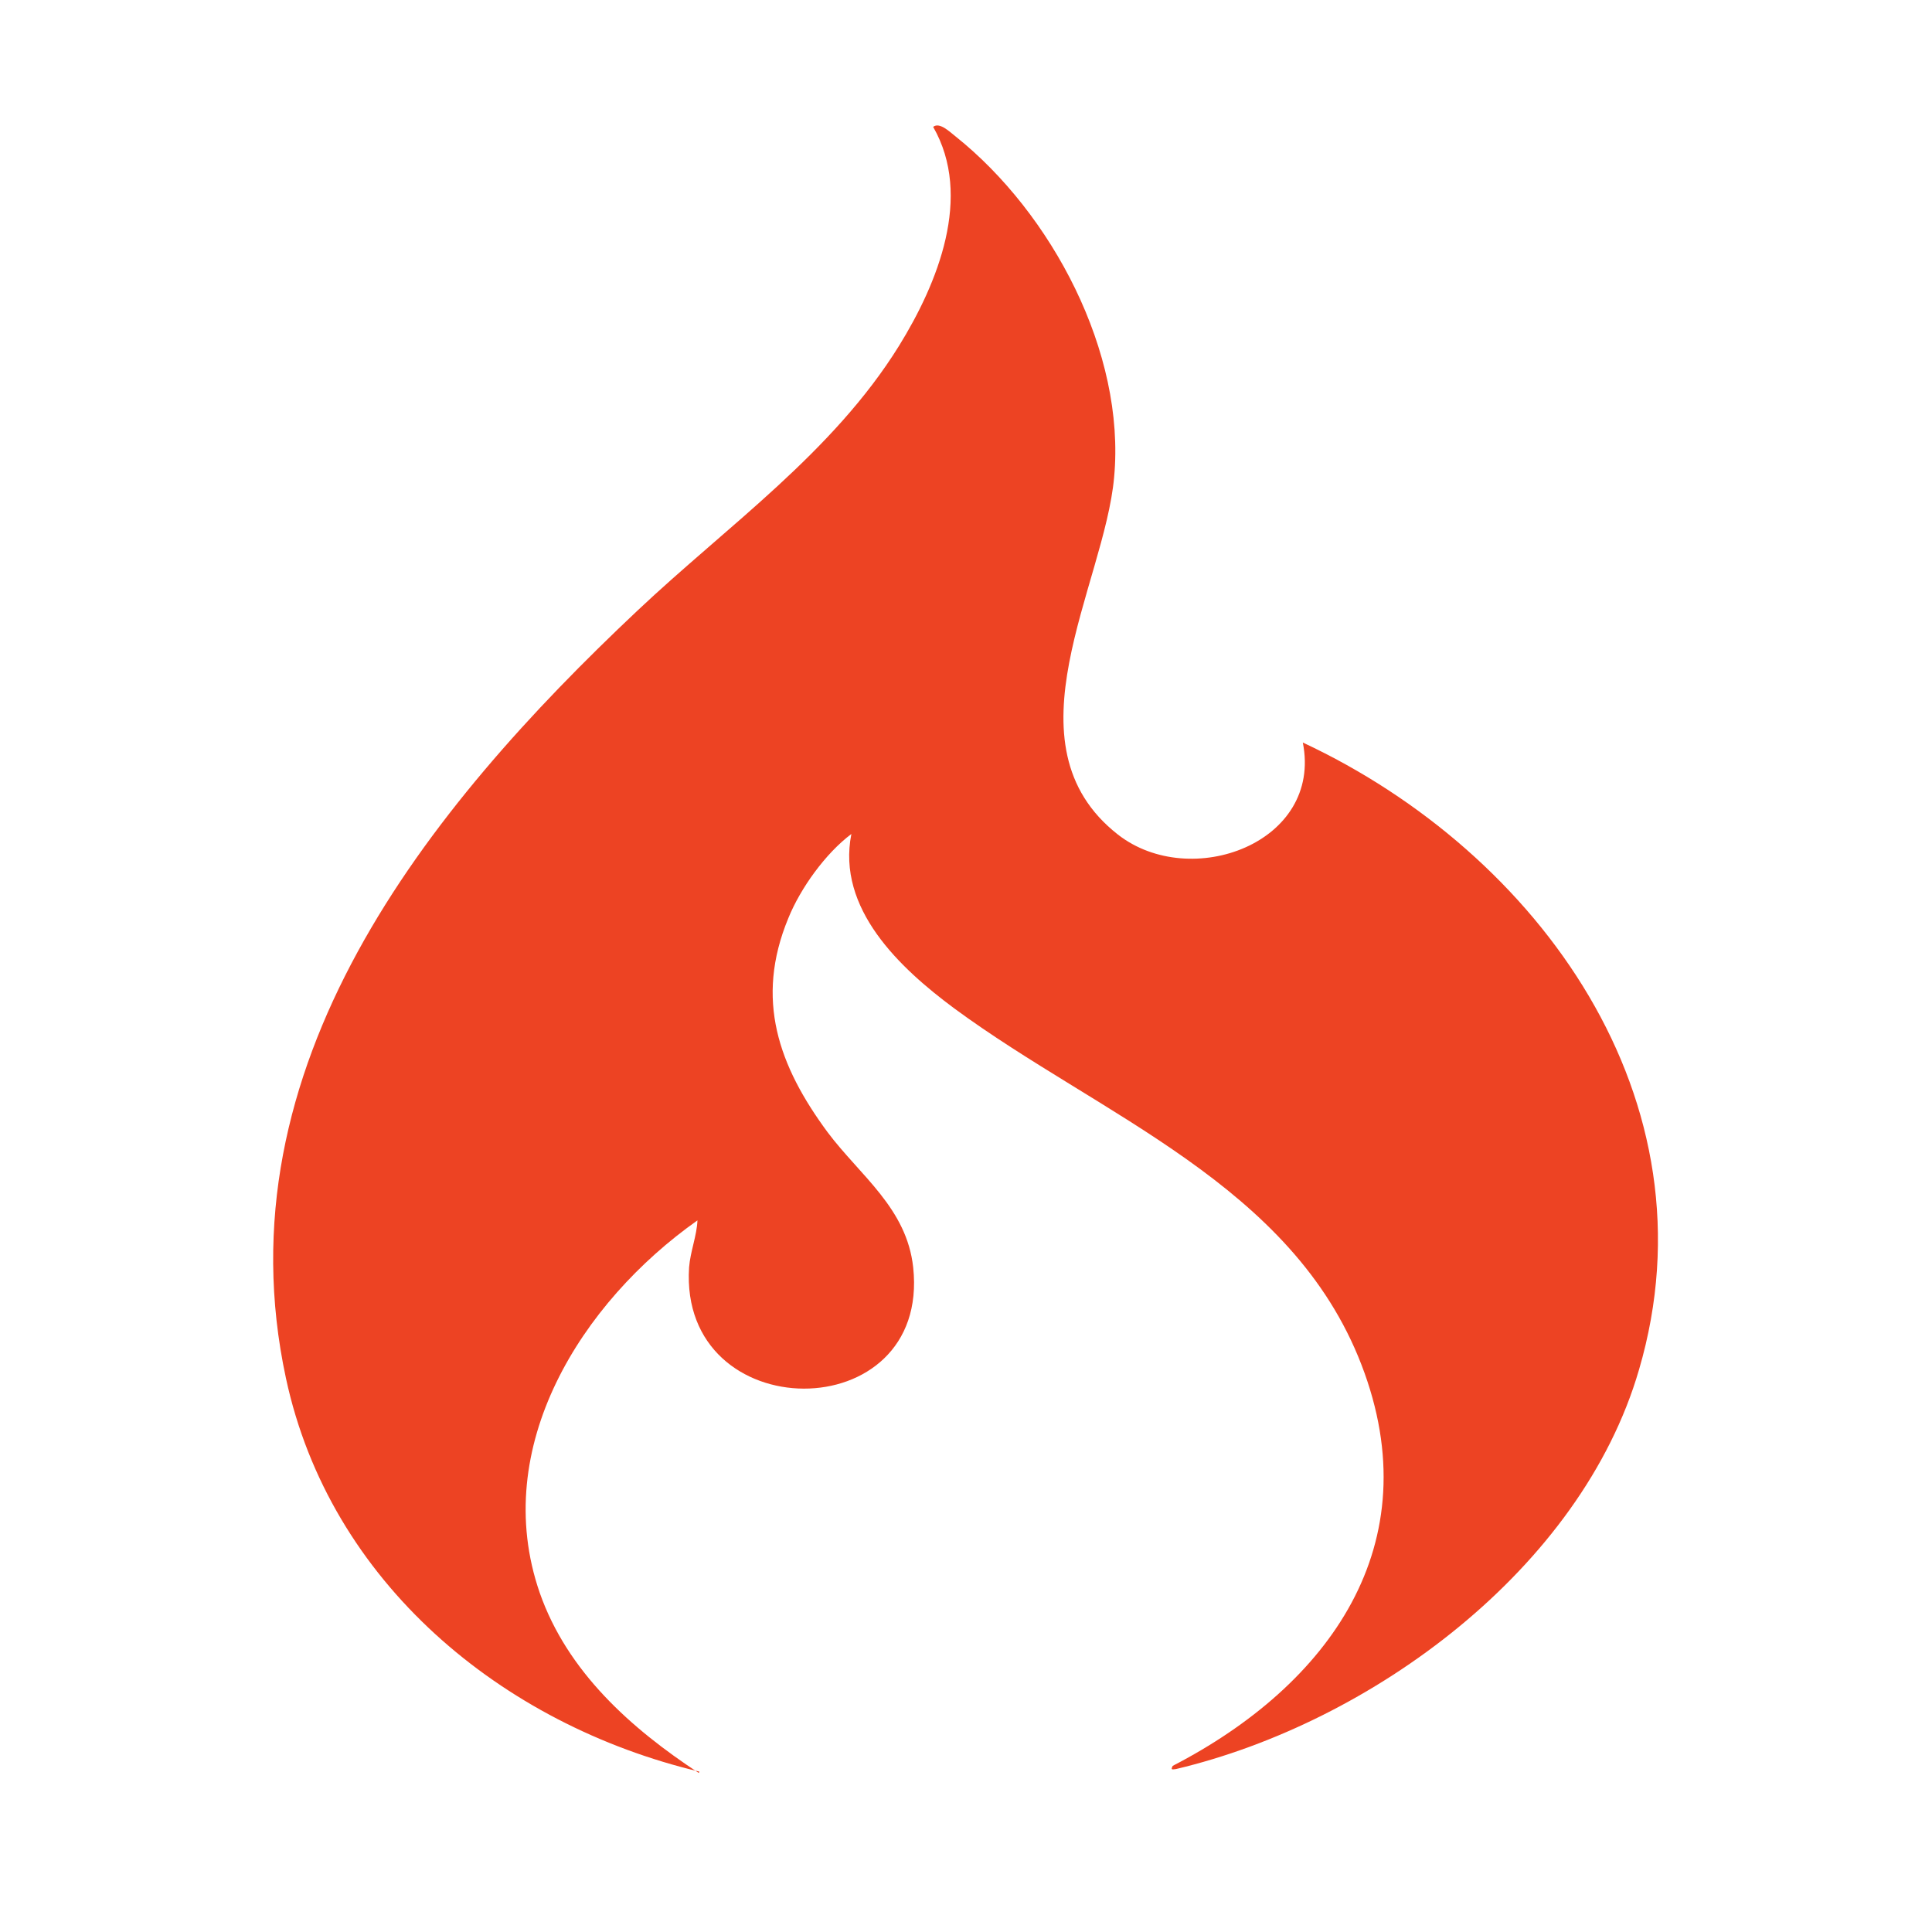
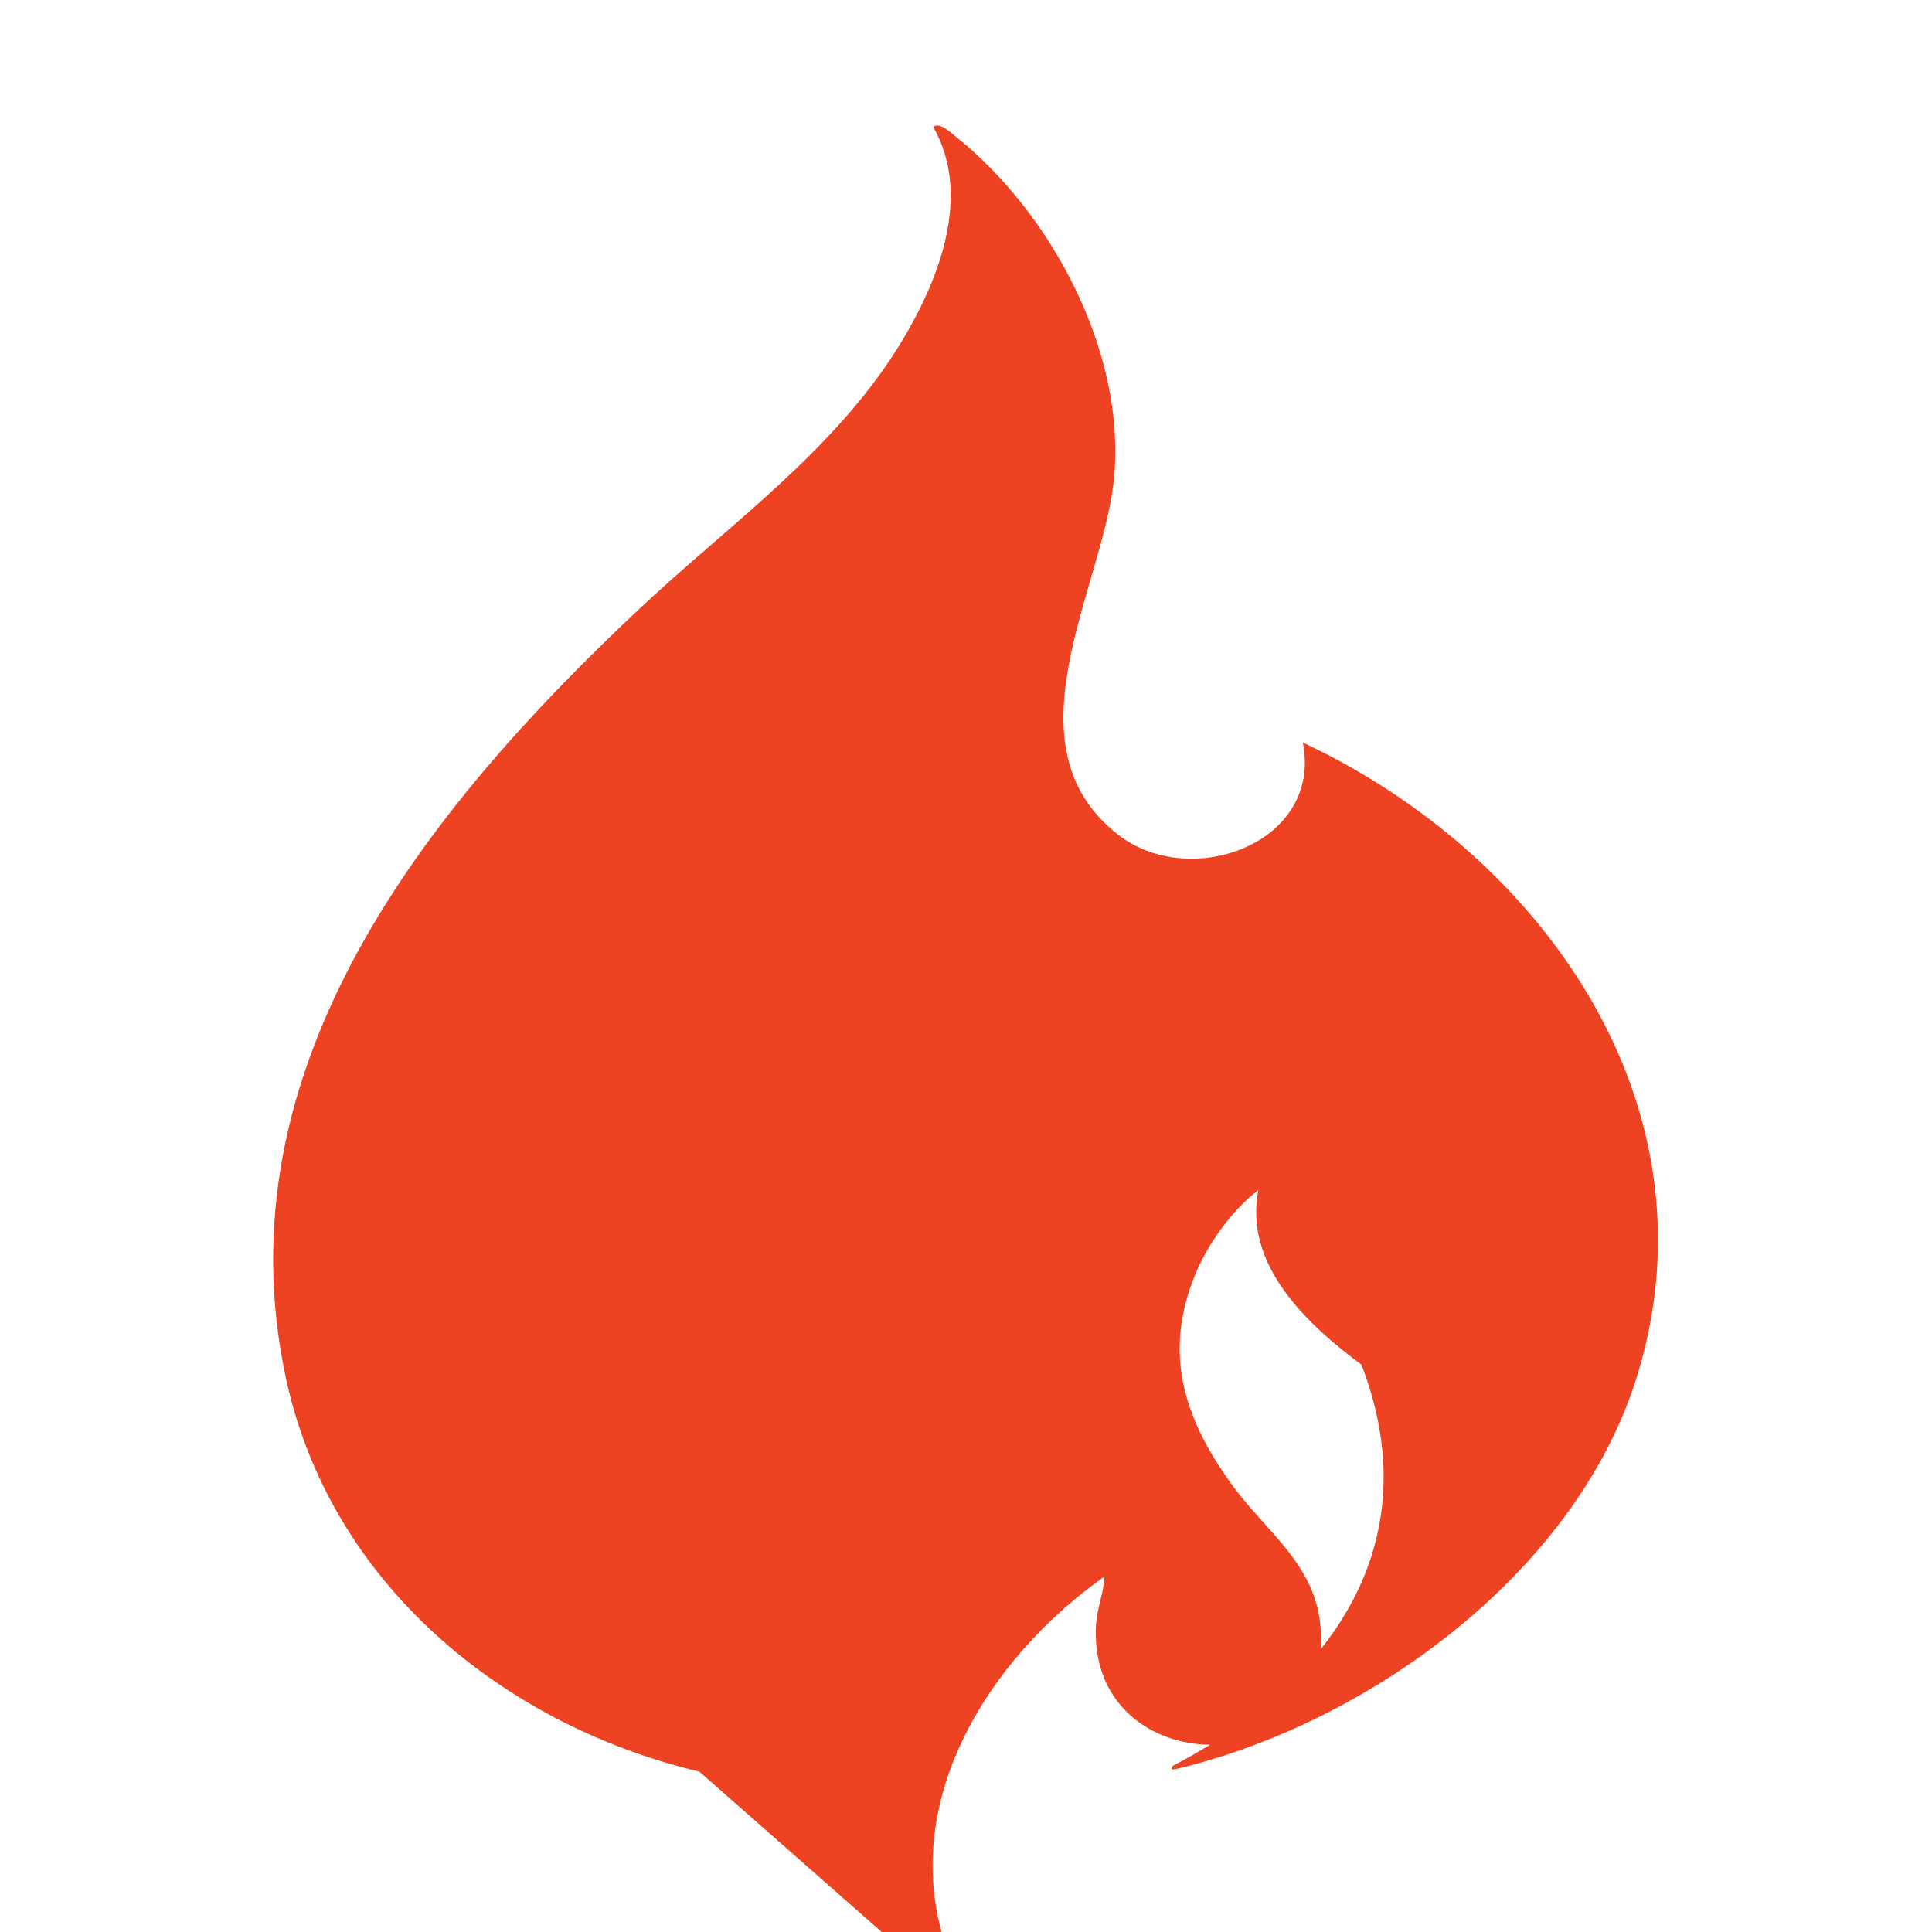
<svg xmlns="http://www.w3.org/2000/svg" id="a" width="30" height="30" viewBox="0 0 30 30">
-   <path d="M10.86,27.51c-3.07-.73-5.74-2.94-6.42-6.11-1.04-4.84,2.19-8.84,5.46-11.92,1.4-1.32,3.03-2.45,4.06-4.11.6-.97,1.15-2.32.53-3.4.1-.08.26.08.35.15,1.49,1.19,2.64,3.35,2.46,5.29-.15,1.68-1.73,4.15.06,5.55,1.13.88,3.18.13,2.87-1.43,3.66,1.71,6.45,5.55,5.22,9.74-.9,3.09-4.15,5.48-7.19,6.2-.07.01-.08.01-.05-.05,2.42-1.25,4.01-3.43,2.93-6.23s-4.05-3.86-6.32-5.53c-.85-.63-1.83-1.55-1.6-2.71-.4.3-.79.84-.98,1.31-.52,1.26-.15,2.29.61,3.32.51.68,1.23,1.18,1.33,2.1.27,2.52-3.64,2.5-3.48,0,.02-.25.12-.49.13-.73-1.8,1.27-3.23,3.52-2.45,5.78.43,1.23,1.42,2.11,2.47,2.8Z" fill="#ed4323" />
+   <path d="M10.86,27.51c-3.07-.73-5.74-2.94-6.42-6.11-1.04-4.84,2.19-8.84,5.46-11.92,1.4-1.32,3.03-2.45,4.06-4.11.6-.97,1.15-2.32.53-3.4.1-.08.26.08.35.15,1.49,1.19,2.64,3.35,2.46,5.29-.15,1.68-1.73,4.15.06,5.55,1.13.88,3.18.13,2.87-1.43,3.66,1.71,6.45,5.55,5.22,9.74-.9,3.09-4.15,5.48-7.19,6.2-.07.01-.08.01-.05-.05,2.42-1.25,4.01-3.43,2.93-6.23c-.85-.63-1.83-1.55-1.6-2.71-.4.3-.79.84-.98,1.31-.52,1.26-.15,2.29.61,3.32.51.68,1.23,1.18,1.33,2.1.27,2.52-3.64,2.5-3.48,0,.02-.25.12-.49.13-.73-1.8,1.27-3.23,3.52-2.45,5.78.43,1.23,1.42,2.11,2.47,2.8Z" fill="#ed4323" />
</svg>